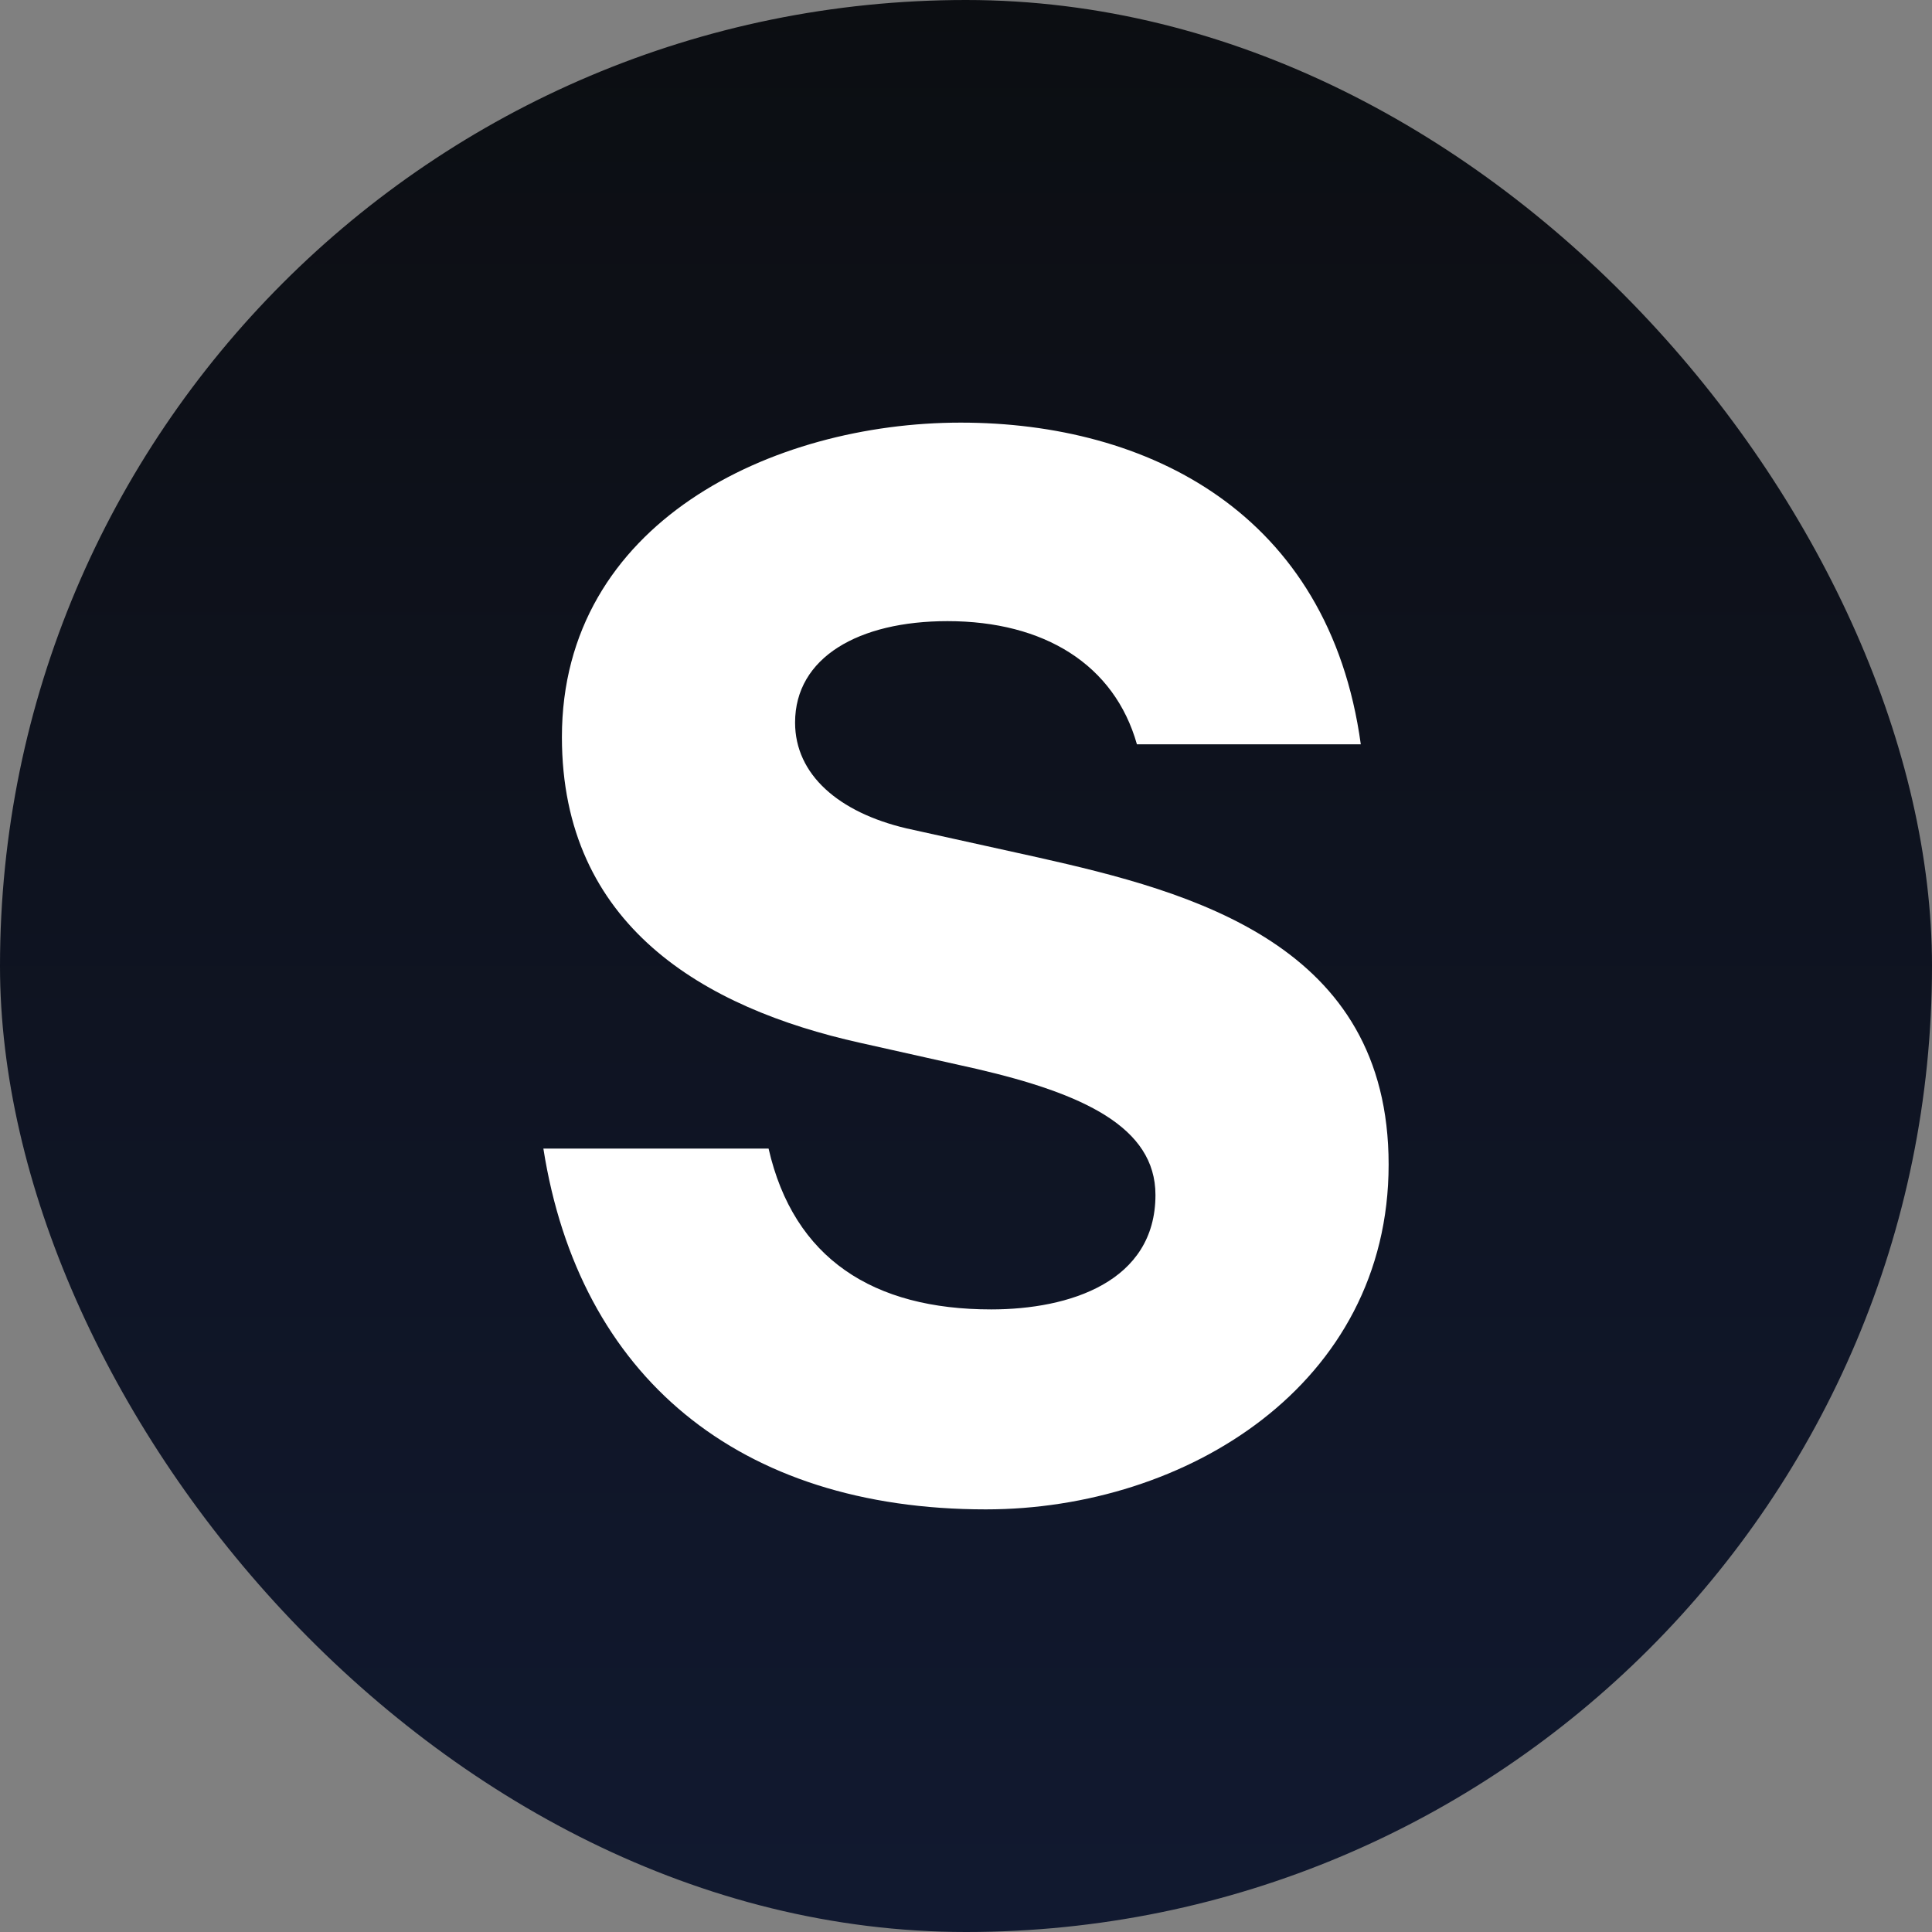
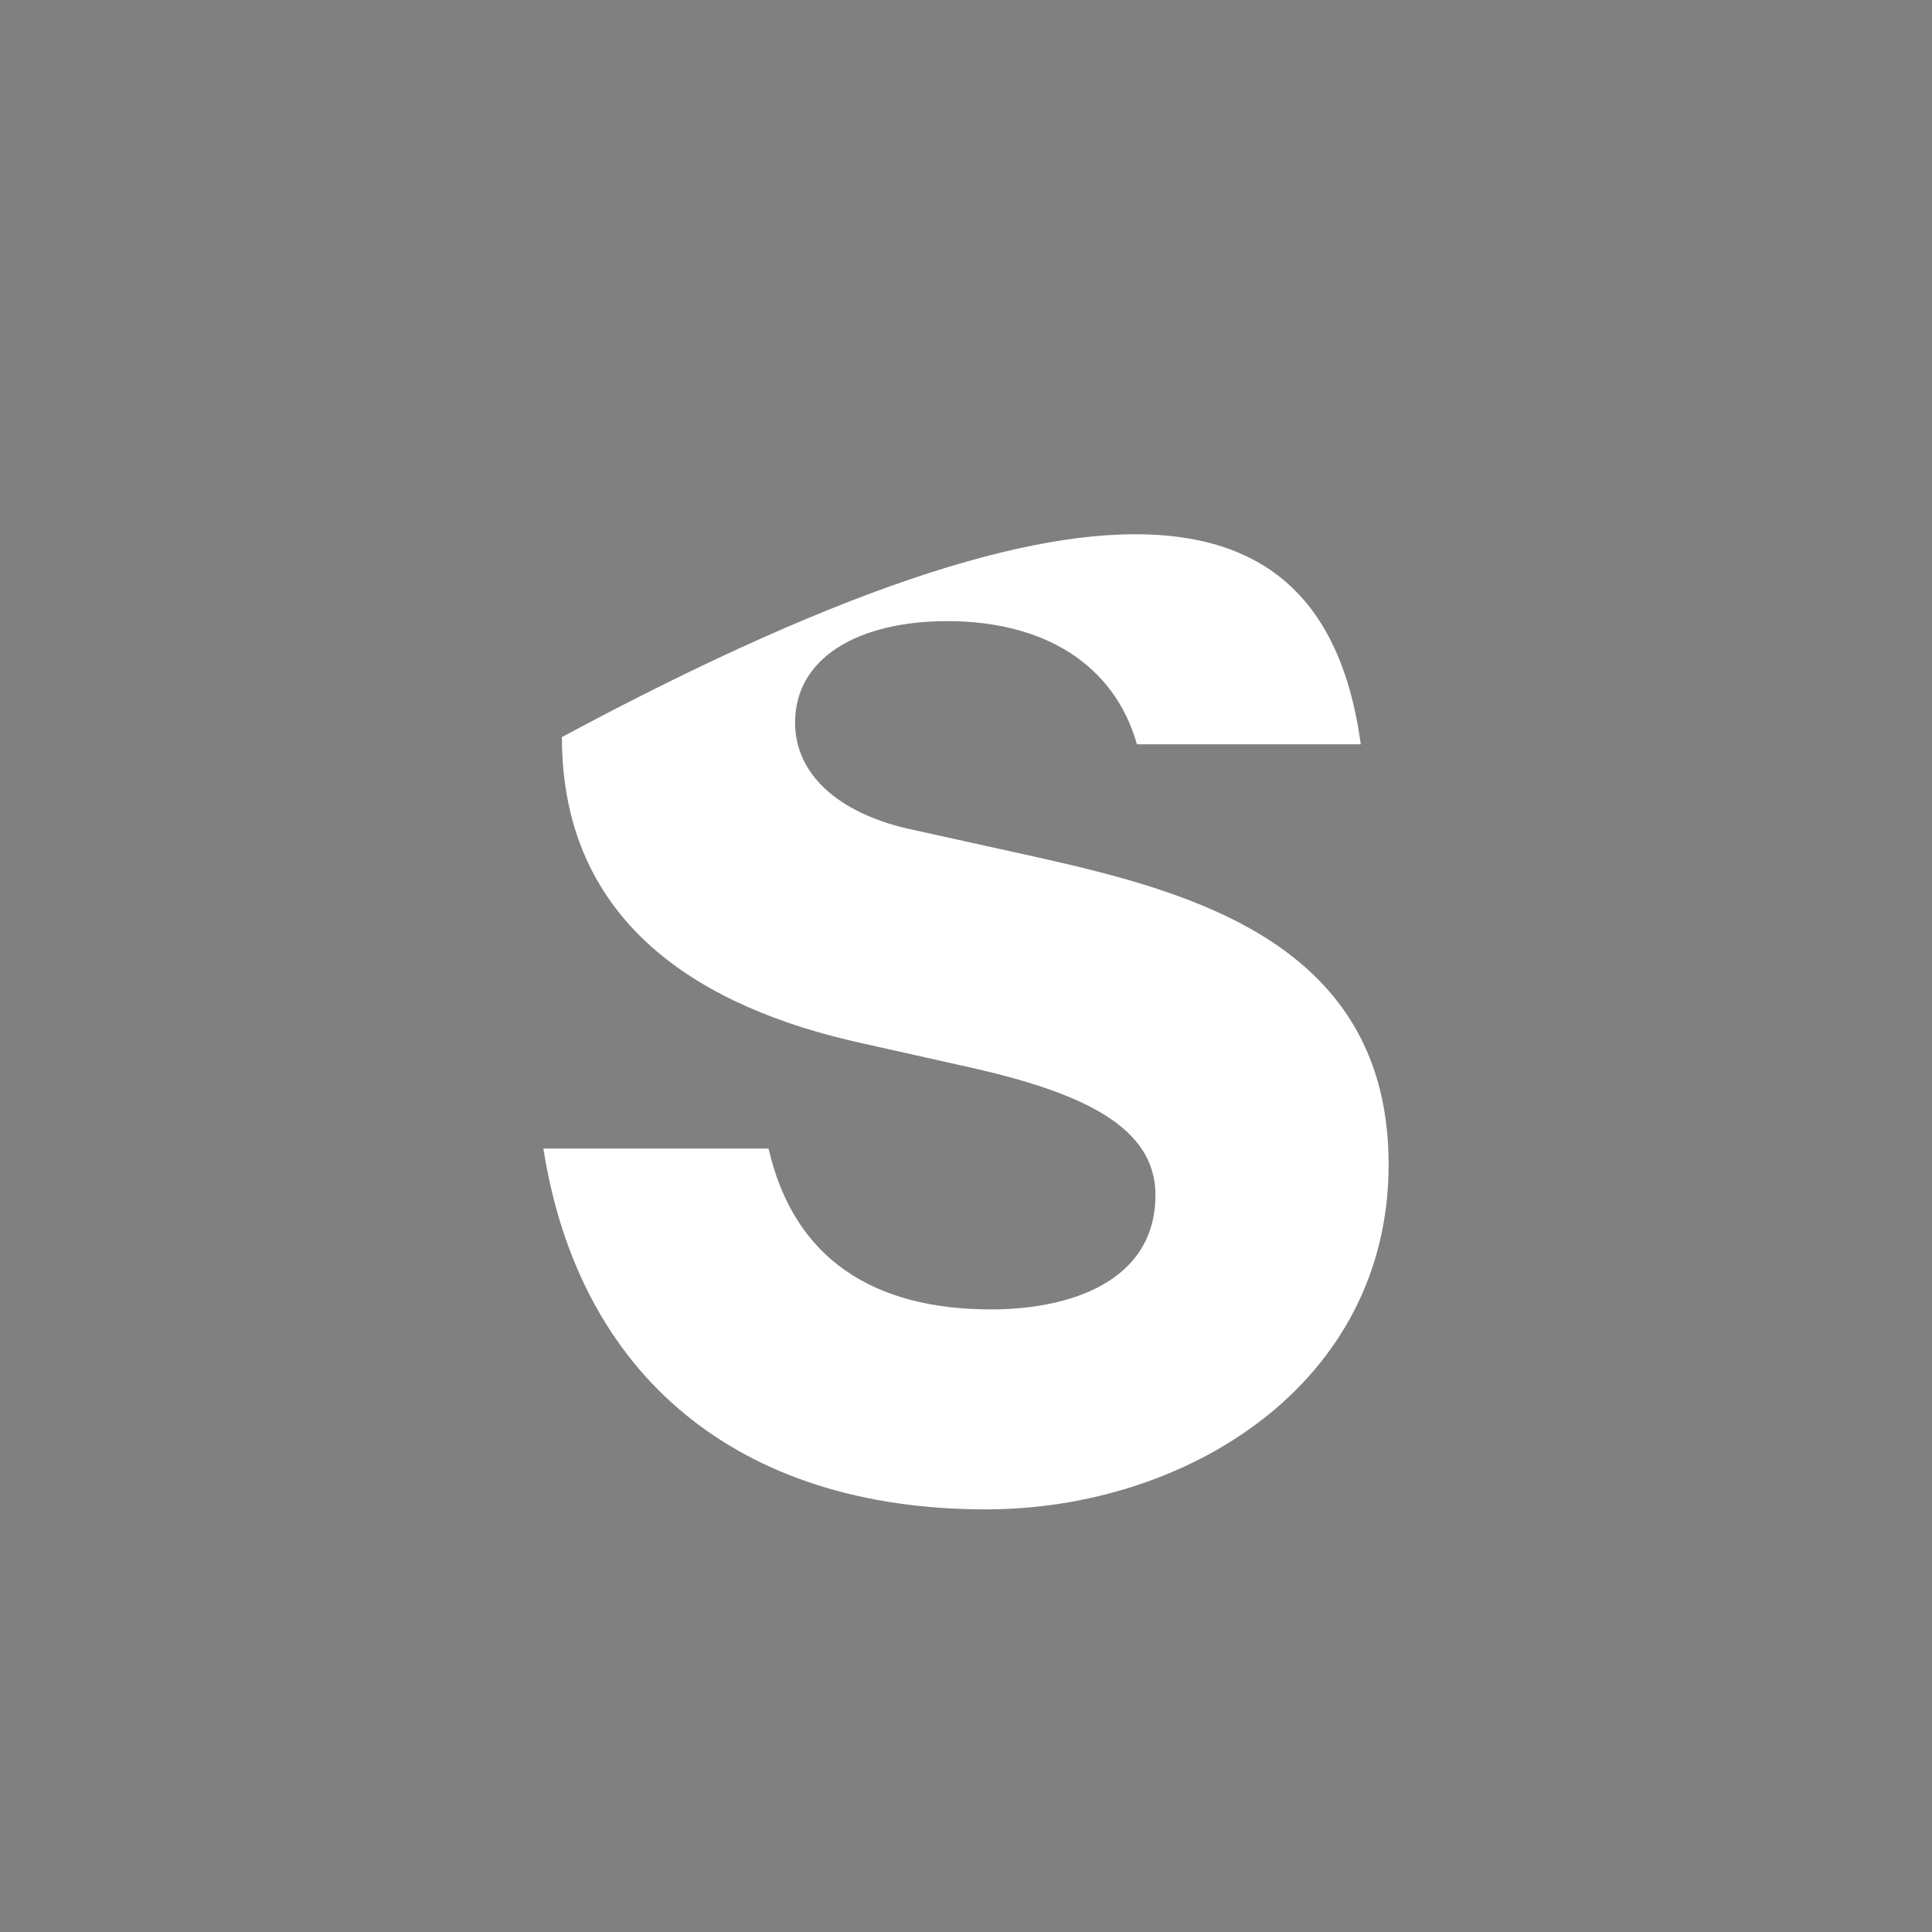
<svg xmlns="http://www.w3.org/2000/svg" width="32" height="32" viewBox="0 0 32 32" fill="none">
  <rect x="0" y="0" width="32" height="32" fill="#808080" stroke="none" />
-   <rect width="32" height="32" rx="16" fill="url(#paint0_linear_2053_110)" />
-   <path d="M22.539 12.328H18.831C18.458 11.008 17.295 10.288 15.693 10.288C14.223 10.288 13.169 10.888 13.169 11.968C13.169 12.832 13.893 13.456 15.012 13.72L17.185 14.2C19.752 14.776 23 15.64 23 19.288C23 22.936 19.643 25 16.329 25C12.226 25 9.592 22.792 9 19.024H12.73C13.147 20.848 14.464 21.688 16.417 21.688C17.712 21.688 19.138 21.232 19.138 19.792C19.138 18.664 17.931 18.112 16.175 17.704L14.245 17.272C11.655 16.696 9.307 15.328 9.307 12.208C9.307 8.656 12.796 7 15.912 7C19.006 7 22.012 8.488 22.539 12.328Z" fill="white" />
+   <path d="M22.539 12.328H18.831C18.458 11.008 17.295 10.288 15.693 10.288C14.223 10.288 13.169 10.888 13.169 11.968C13.169 12.832 13.893 13.456 15.012 13.72L17.185 14.2C19.752 14.776 23 15.64 23 19.288C23 22.936 19.643 25 16.329 25C12.226 25 9.592 22.792 9 19.024H12.73C13.147 20.848 14.464 21.688 16.417 21.688C17.712 21.688 19.138 21.232 19.138 19.792C19.138 18.664 17.931 18.112 16.175 17.704L14.245 17.272C11.655 16.696 9.307 15.328 9.307 12.208C19.006 7 22.012 8.488 22.539 12.328Z" fill="white" />
  <defs>
    <linearGradient id="paint0_linear_2053_110" x1="16" y1="0" x2="16" y2="32" gradientUnits="userSpaceOnUse">
      <stop stop-color="#0C0E12" />
      <stop offset="1" stop-color="#111930" />
    </linearGradient>
  </defs>
</svg>